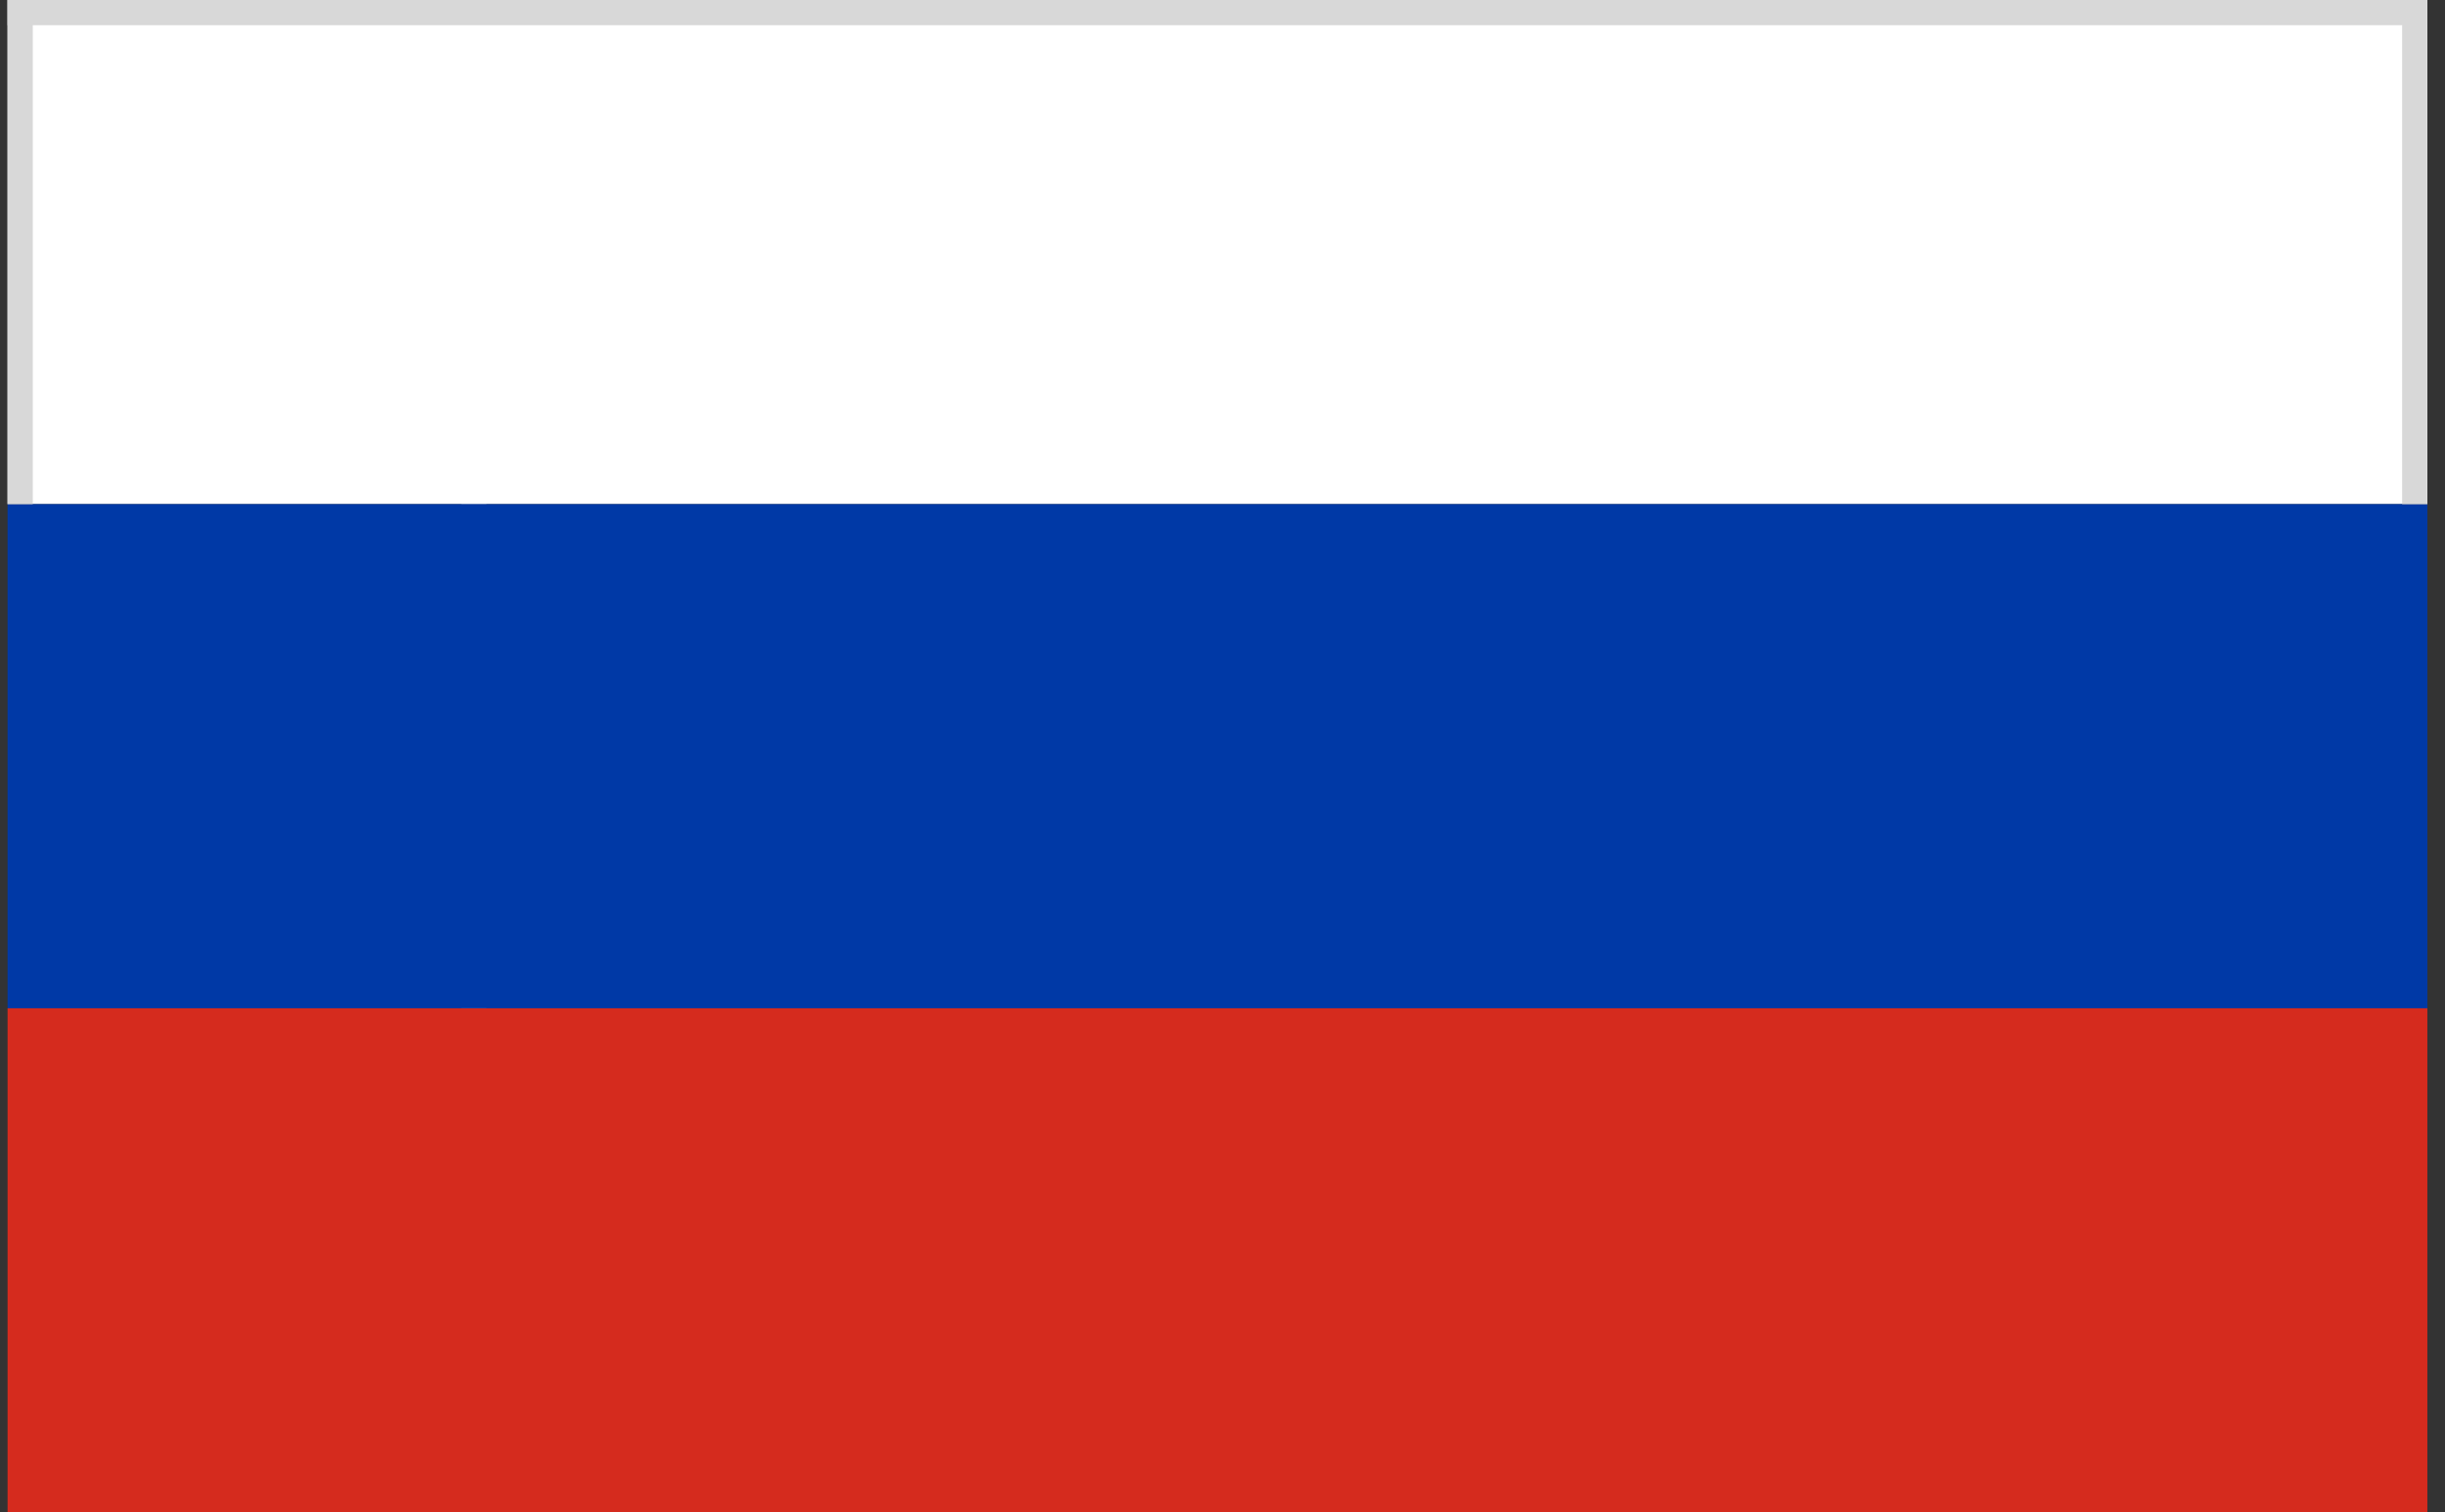
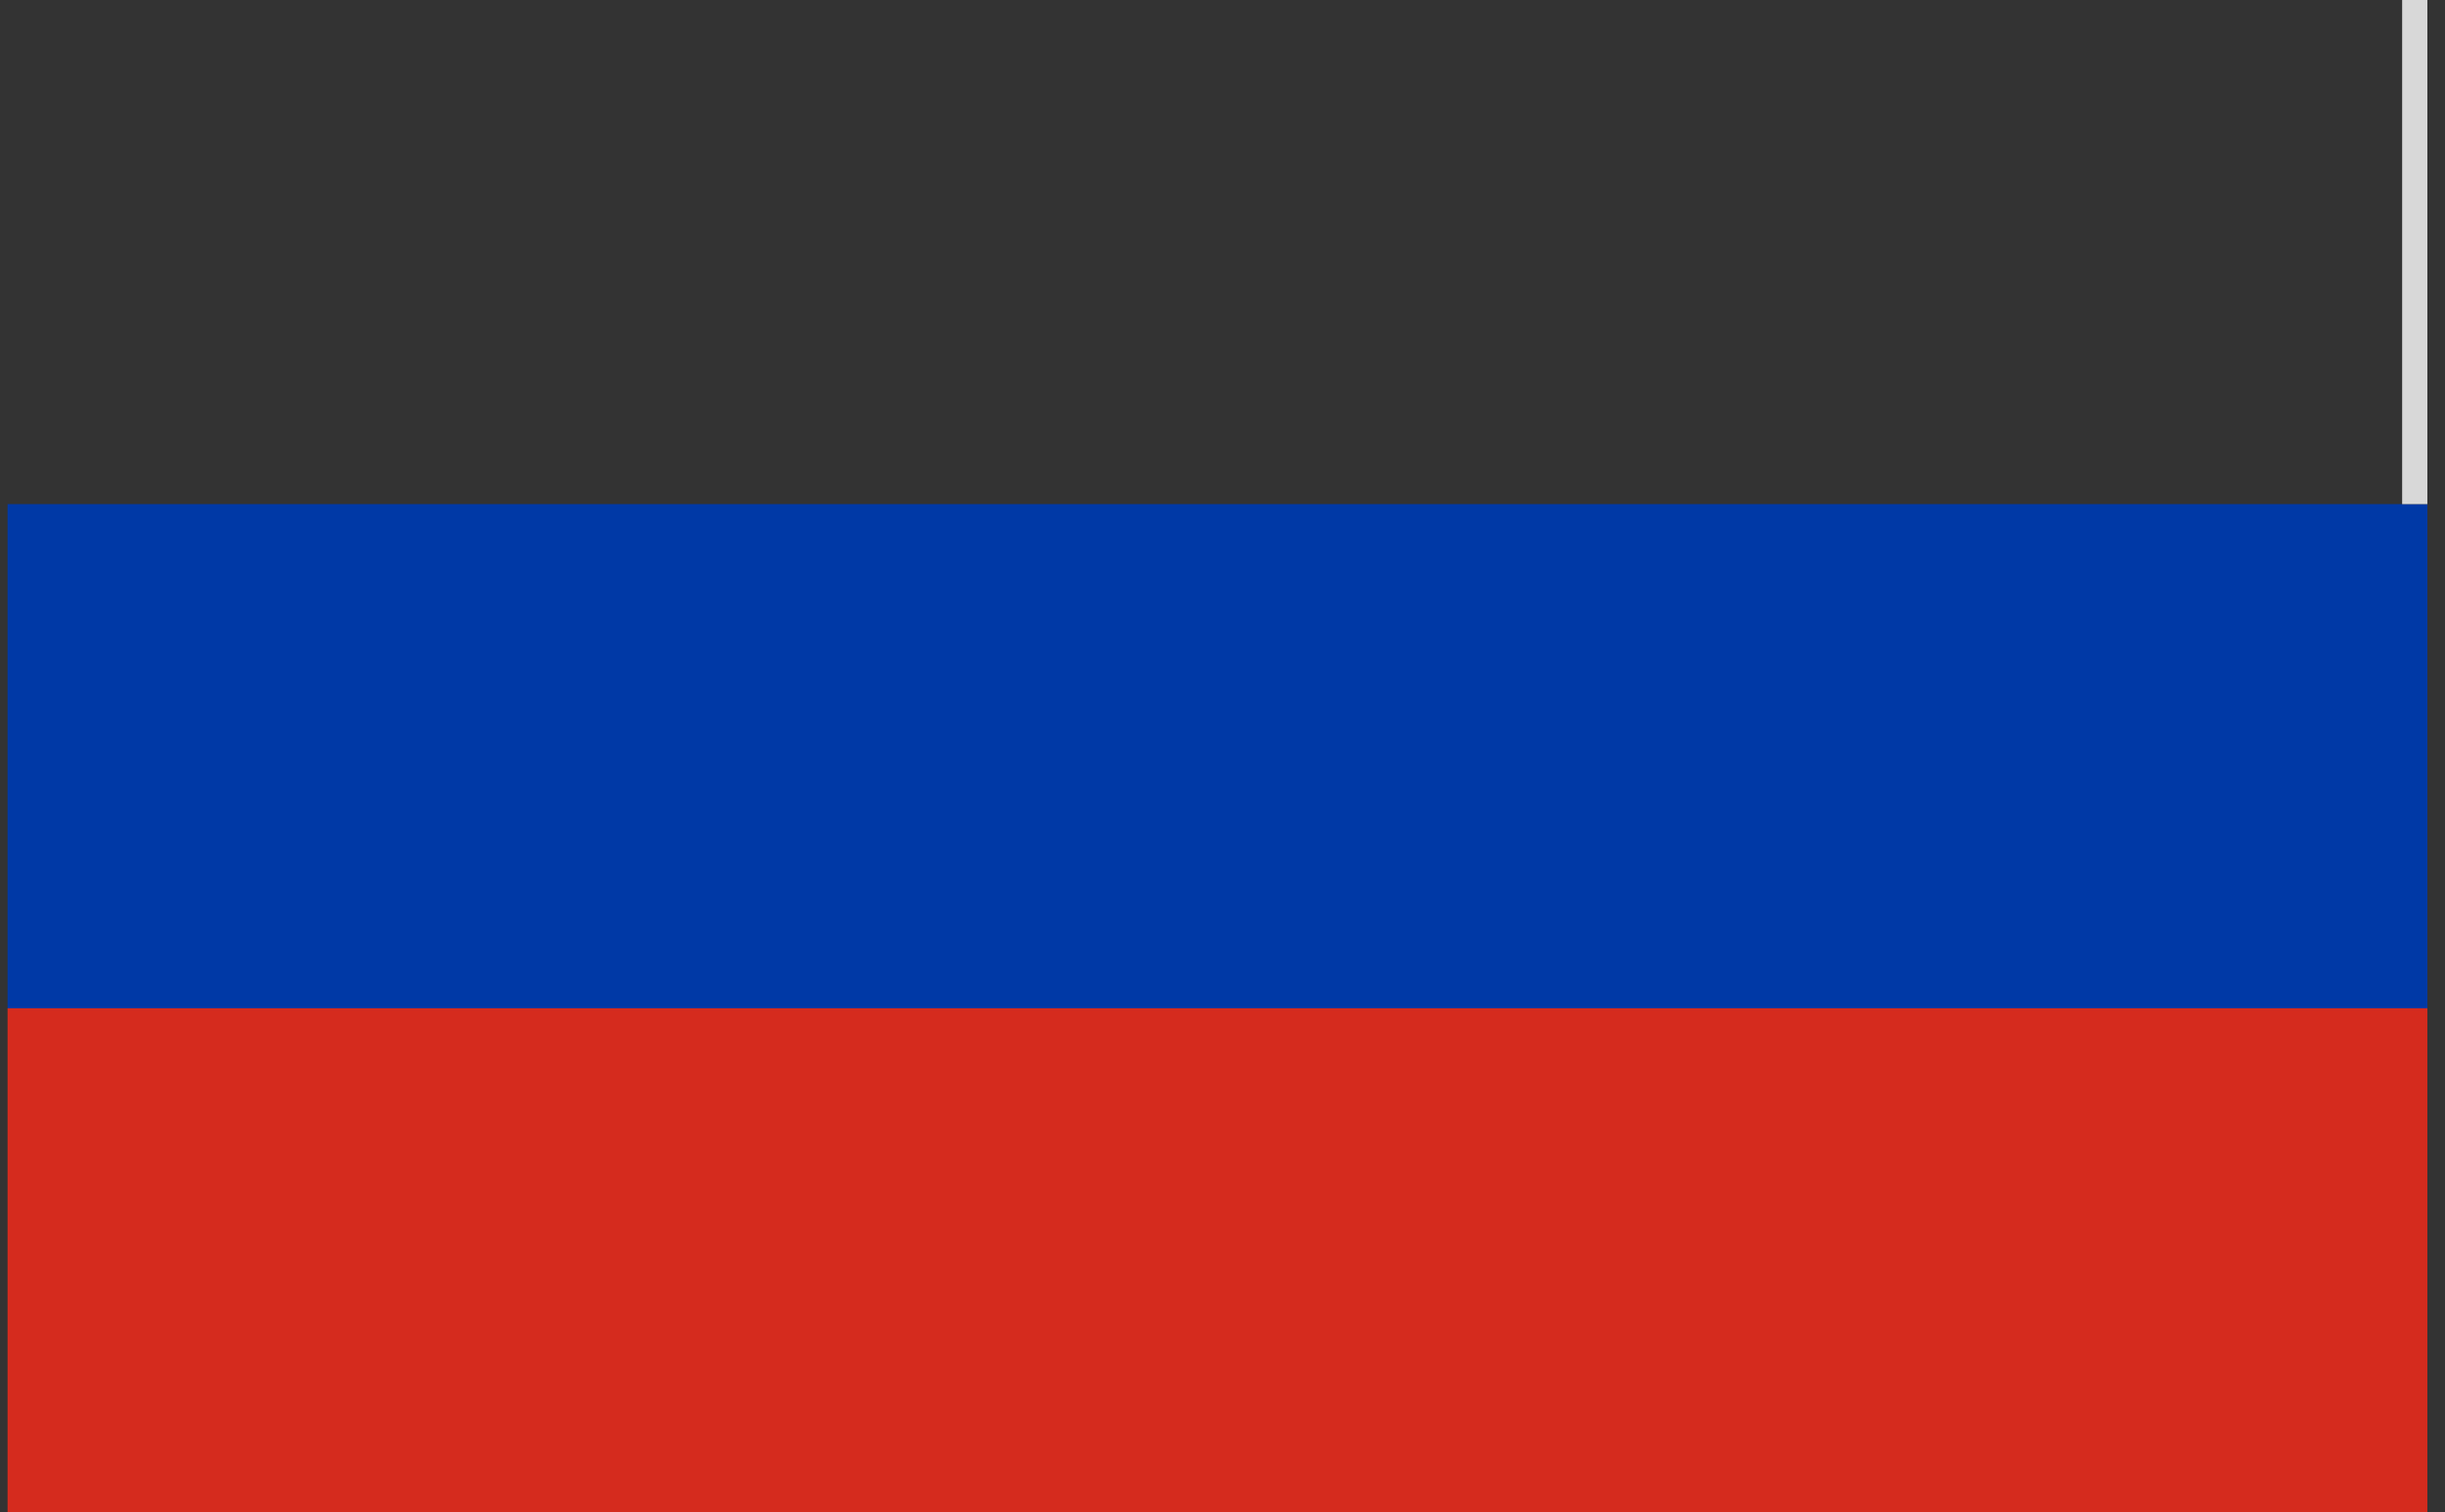
<svg xmlns="http://www.w3.org/2000/svg" height="60" viewBox="0 0 97 60" width="97">
  <rect x="0" y="0" width="97" height="60" fill="#333333" stroke="none" />
  <g fill="none" transform="translate(.3)">
-     <path d="m28.5 29.5v1h-20v-1z" fill="#d8d8d8" transform="matrix(0 -1 1 0 -11.5 48.5)" />
-     <path d="m58-38h-20v96h20z" fill="#fff" transform="matrix(0 -1 1 0 38 58)" />
    <path d="m38 2h20v96h-20z" fill="#d52b1e" transform="matrix(0 -1 1 0 -2 98)" />
    <path d="m38-18h20v96h-20z" fill="#0039a6" transform="matrix(0 -1 1 0 18 78)" />
    <g fill="#d8d8d8">
-       <path d="m96 0v1h-96v-1z" />
-       <path d="m10.5 9.5v1h-20v-1z" transform="matrix(0 -1 1 0 -9.5 10.5)" />
+       <path d="m10.5 9.5v1v-1z" transform="matrix(0 -1 1 0 -9.5 10.5)" />
      <path d="m105.5 9.5v1h-20v-1z" transform="matrix(0 -1 1 0 85.5 105.5)" />
    </g>
  </g>
</svg>